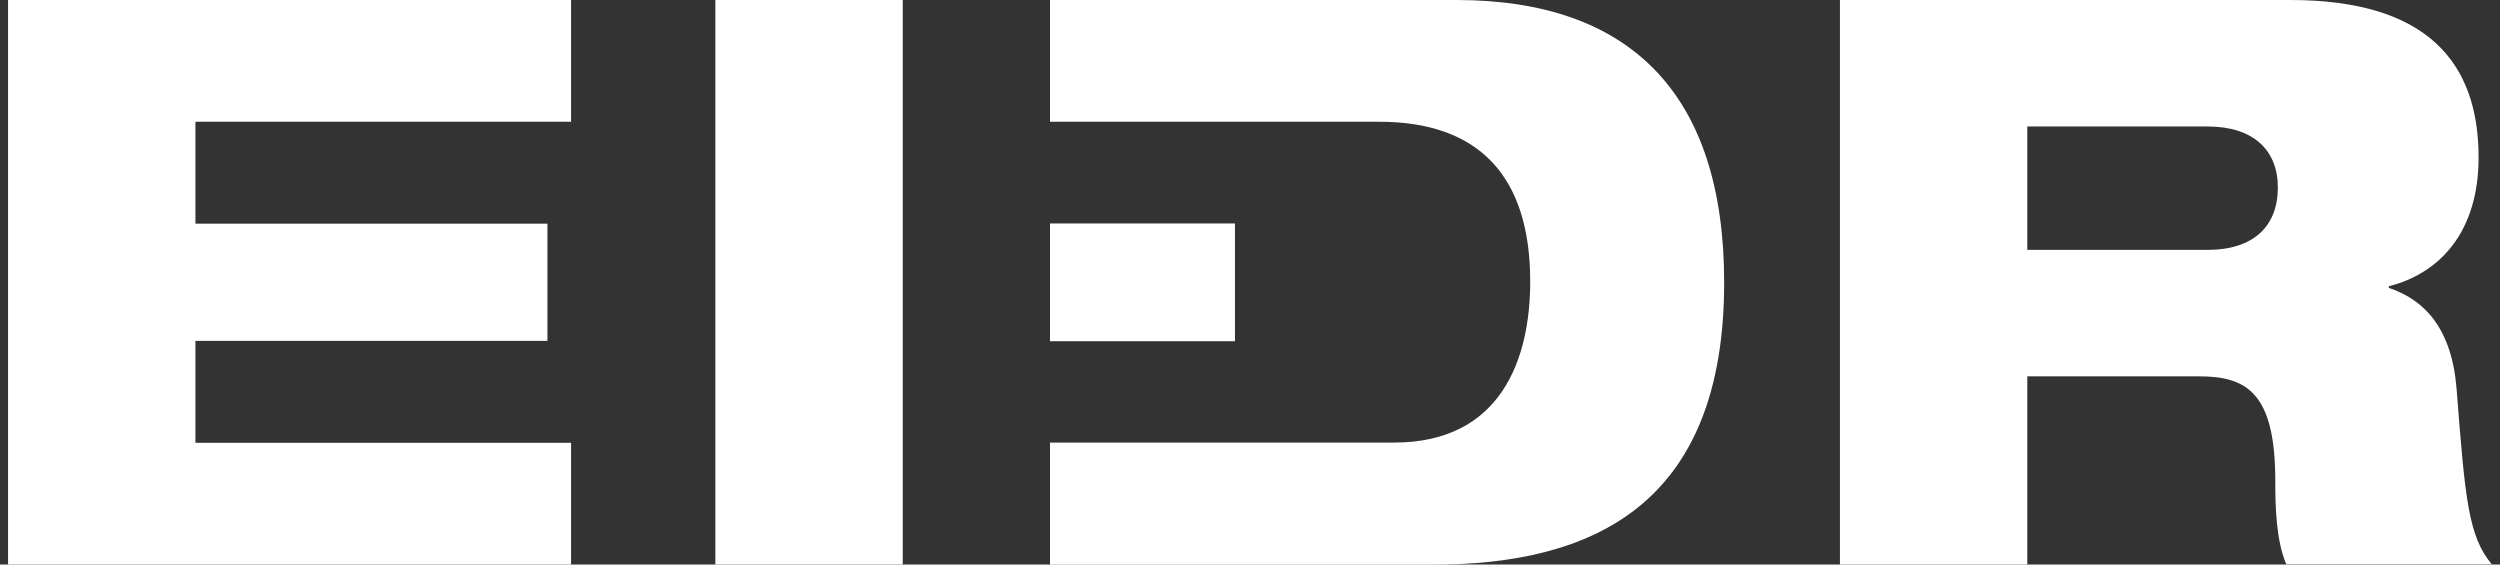
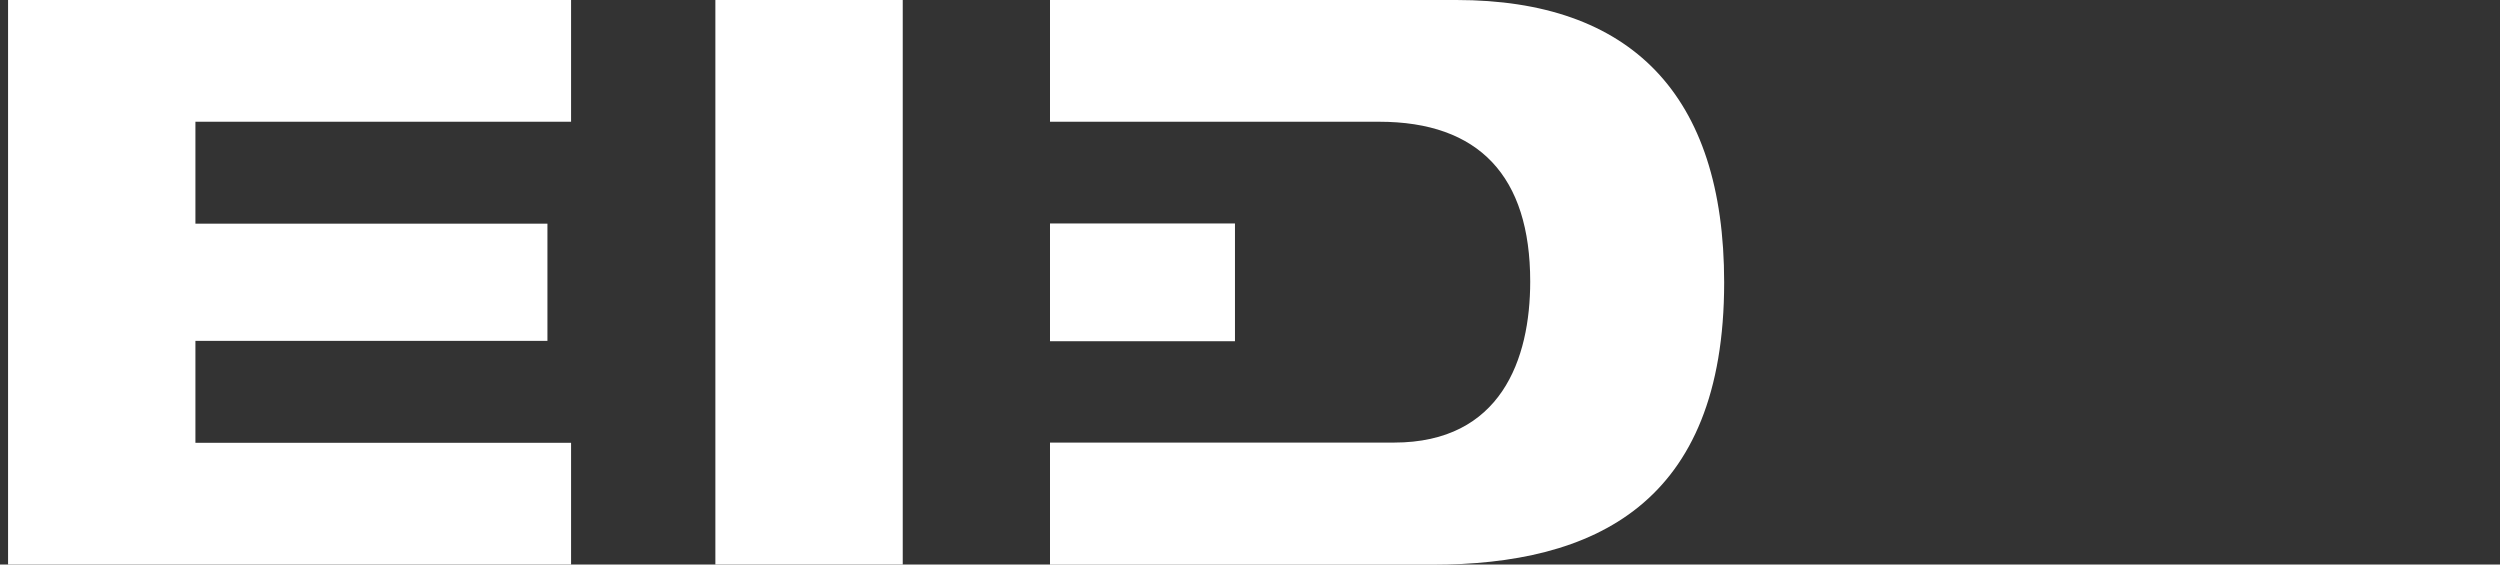
<svg xmlns="http://www.w3.org/2000/svg" width="155" height="35" viewBox="0 0 155 35" fill="none">
  <rect x="0" y="0" width="155" height="35" fill="#333333" stroke="none" />
  <path d="M0.5 35H35.406V27.452H12.116V21.133H33.941V13.867H12.116V7.548H35.406V0H0.5V35Z" fill="white" />
  <path d="M55.97 0H44.353V35H55.97V0Z" fill="white" />
  <path d="M90.297 0H65.1V7.548H85.505C91.705 7.548 94.873 10.933 94.873 17.455C94.873 22.261 93.068 27.44 86.425 27.44H65.1V35.011H88.787C98.791 35.011 106.898 31.288 106.898 17.511C106.898 5.833 101.084 0 90.297 0Z" fill="white" />
-   <path d="M152.309 24.123C152.014 20.355 150.311 18.583 148.108 17.85V17.748C151.231 16.958 153.672 14.42 153.672 9.76C153.672 3.926 150.549 0 141.999 0H114.076V35H125.693V23.333H136.332C139.262 23.333 141.068 24.315 141.068 29.799C141.068 31.412 141.113 33.477 141.749 34.989H154.49C153.047 33.24 152.843 31.04 152.309 24.123ZM136.878 15.492H125.693V7.842H136.878C139.705 7.842 141.227 9.309 141.227 11.621C141.227 14.025 139.716 15.492 136.878 15.492Z" fill="white" />
-   <path d="M76.568 13.855H65.1V21.156H76.568V13.855Z" fill="white" />
+   <path d="M76.568 13.855H65.1V21.156H76.568Z" fill="white" />
</svg>